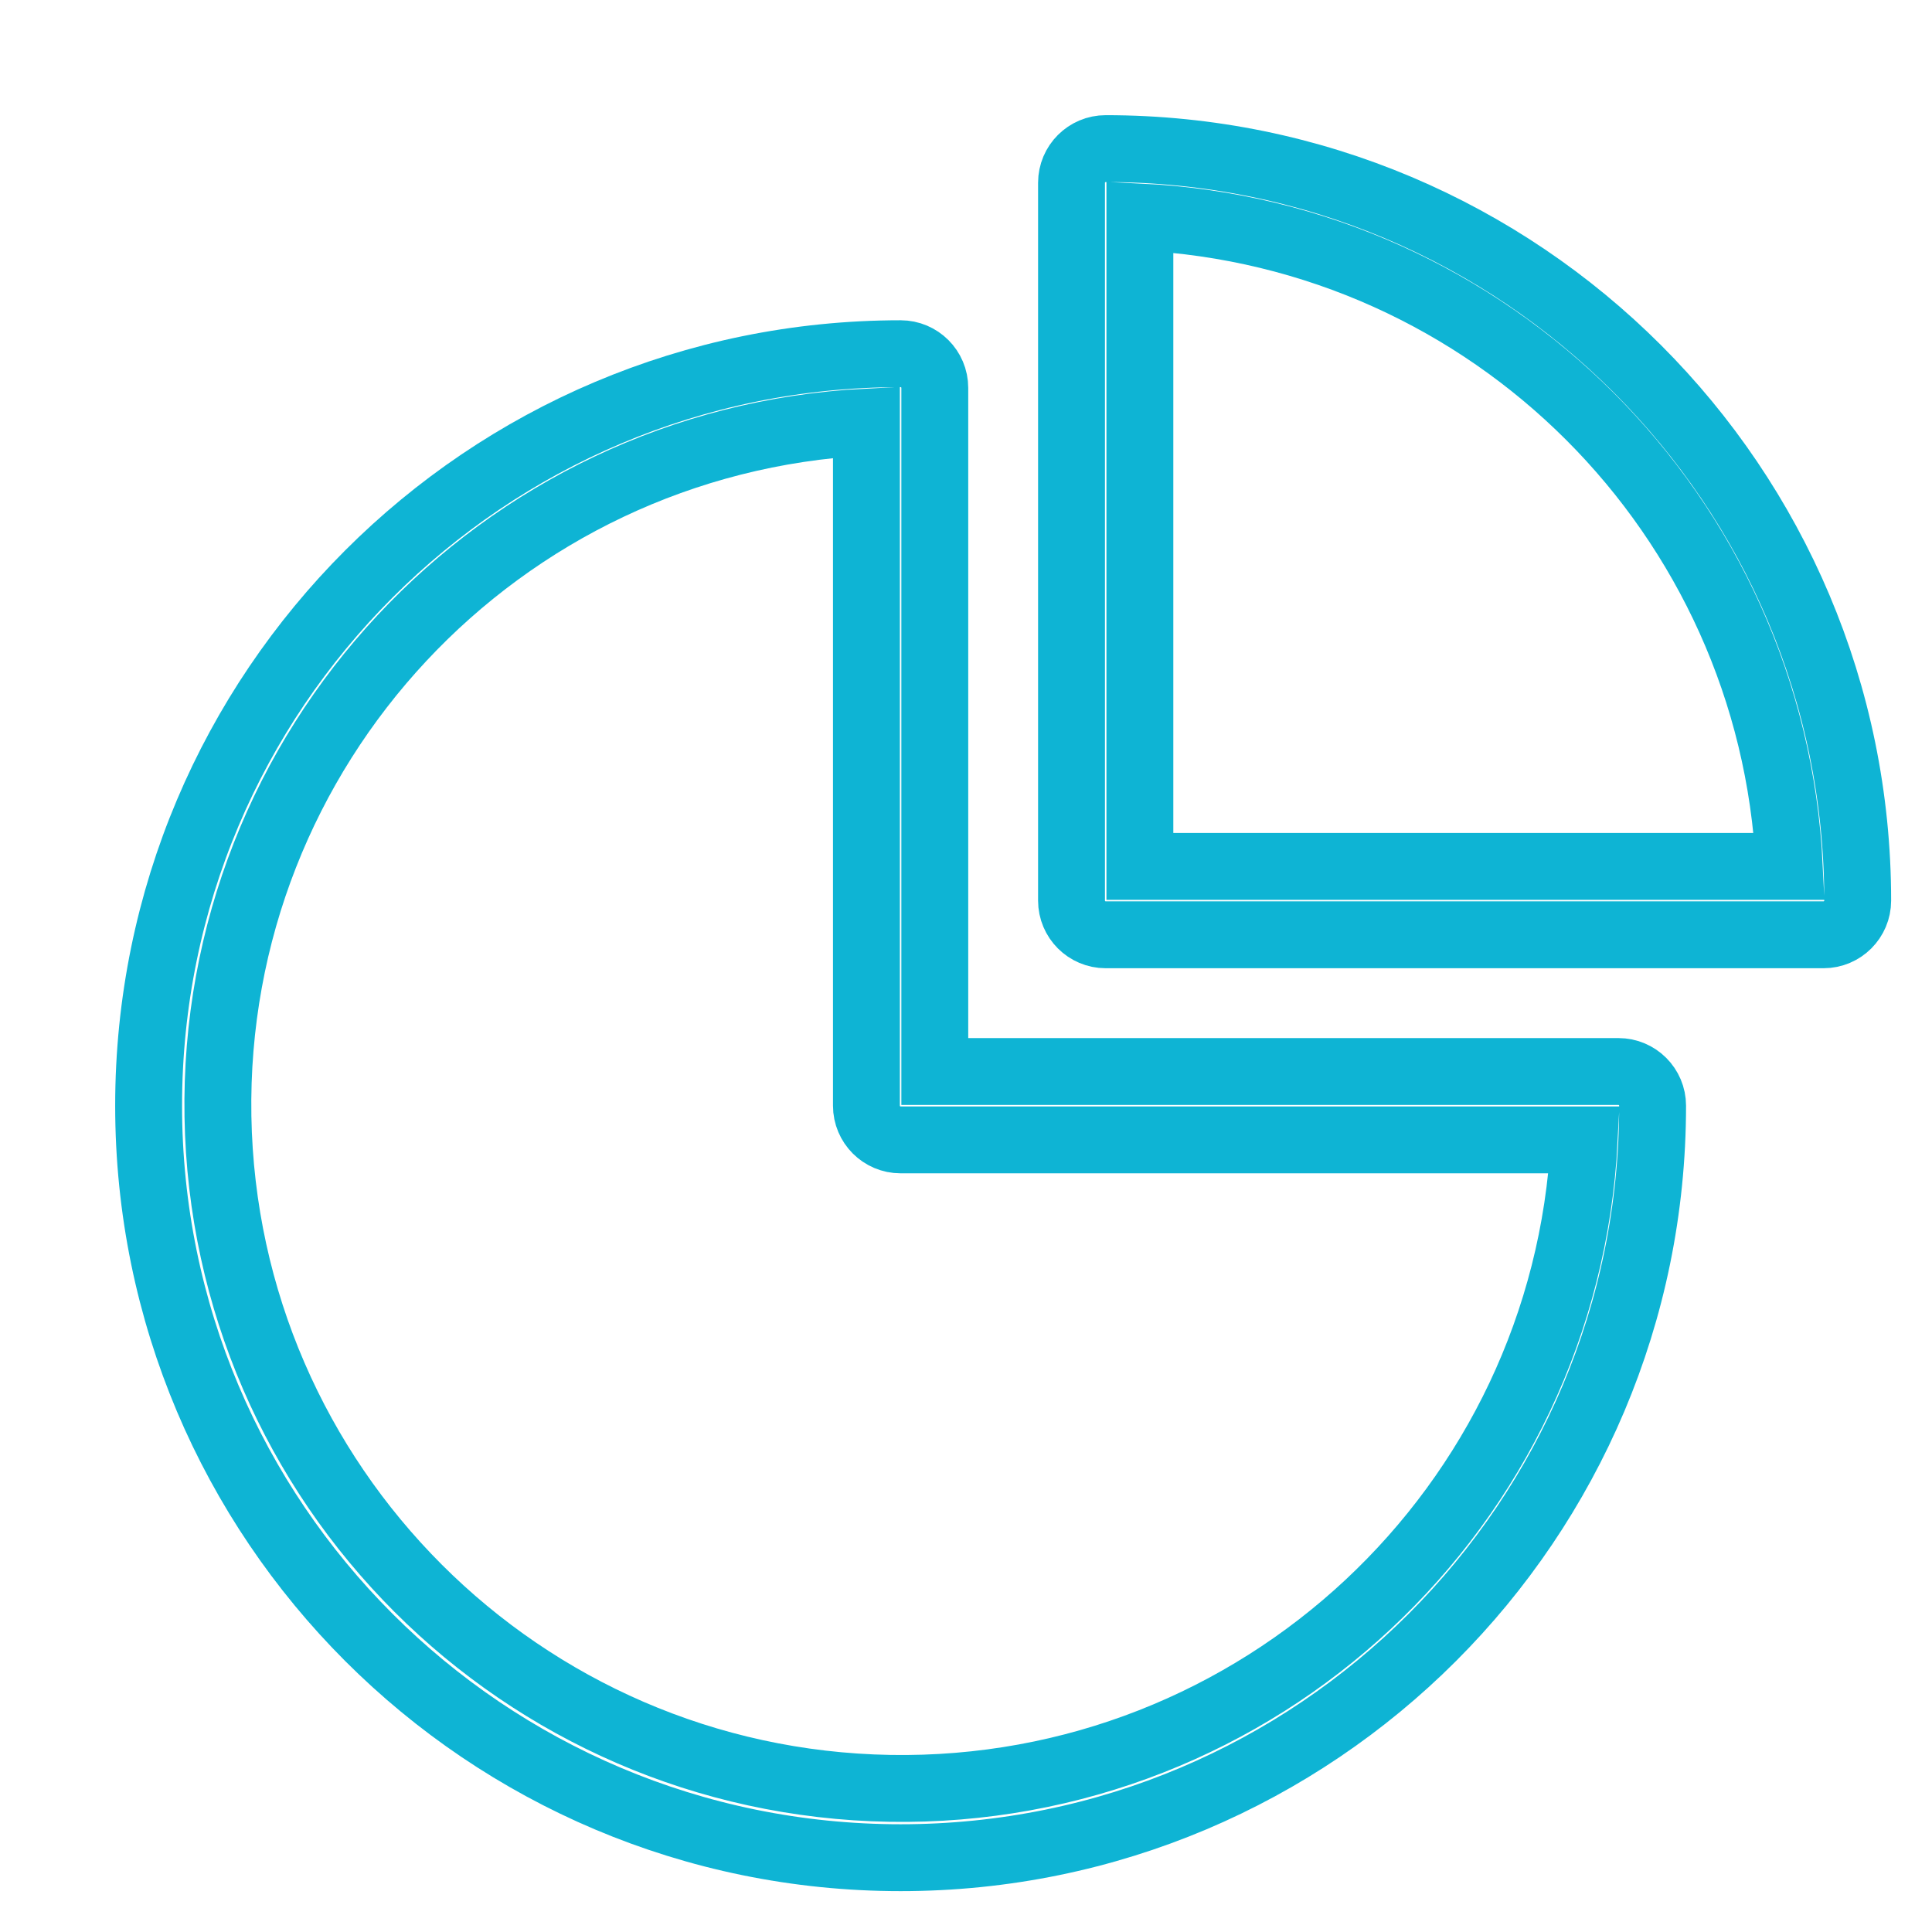
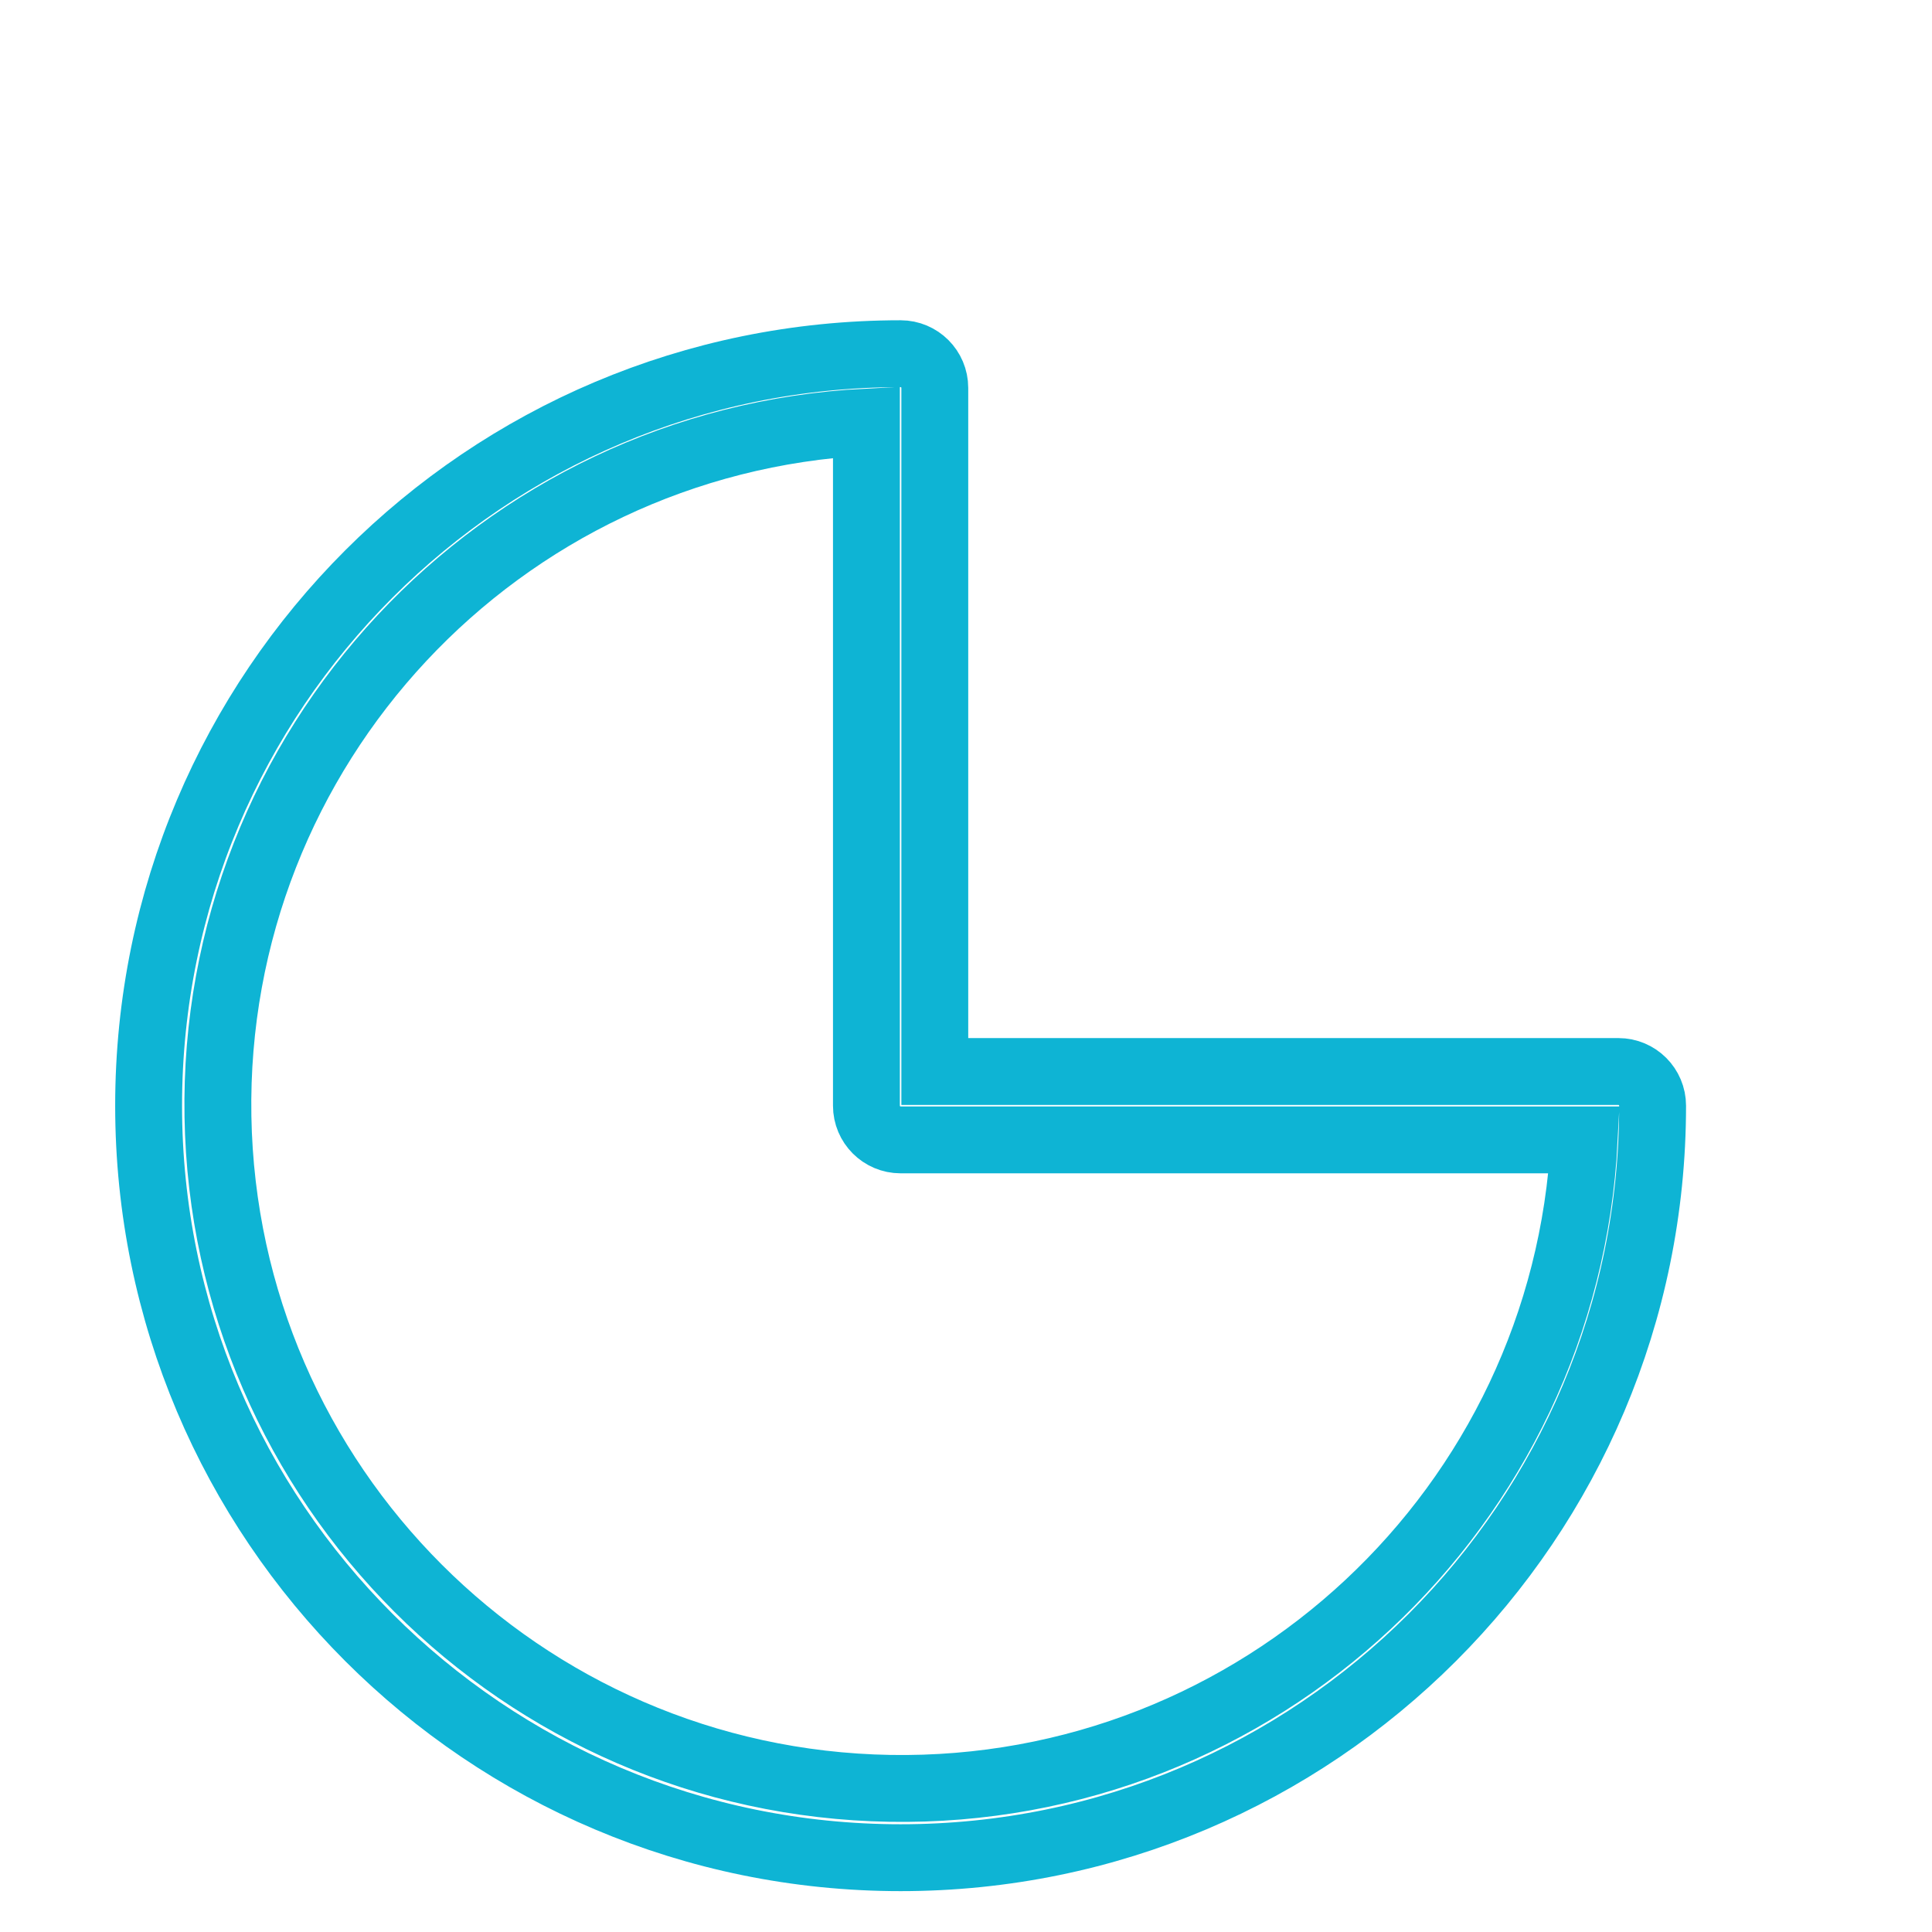
<svg xmlns="http://www.w3.org/2000/svg" width="26" height="26" viewBox="0 0 26 26" fill="none">
  <path d="M12.12 25C6.531 25 2 20.469 2 14.88C2 9.291 6.531 4.76 12.12 4.76C12.374 4.76 12.58 4.966 12.58 5.22V14.42H21.78C22.034 14.42 22.24 14.626 22.24 14.88C22.24 20.469 17.709 25 12.12 25ZM11.66 5.68C6.708 5.934 2.849 10.068 2.933 15.025C3.018 19.983 7.017 23.982 11.975 24.067C16.932 24.151 21.066 20.292 21.32 15.34H12.12C11.866 15.34 11.66 15.134 11.66 14.88V5.68Z" stroke="#0EB4D4" stroke-width="0.9" stroke-miterlimit="10" />
-   <path d="M24.54 12.58H14.88C14.626 12.58 14.42 12.374 14.42 12.12V2.46C14.42 2.206 14.626 2 14.88 2C20.469 2 25 6.531 25 12.12C25 12.374 24.794 12.58 24.54 12.58ZM15.34 11.66H24.08C23.849 6.932 20.068 3.151 15.34 2.92V11.66Z" stroke="#0EB4D4" stroke-width="0.9" stroke-miterlimit="10" />
</svg>